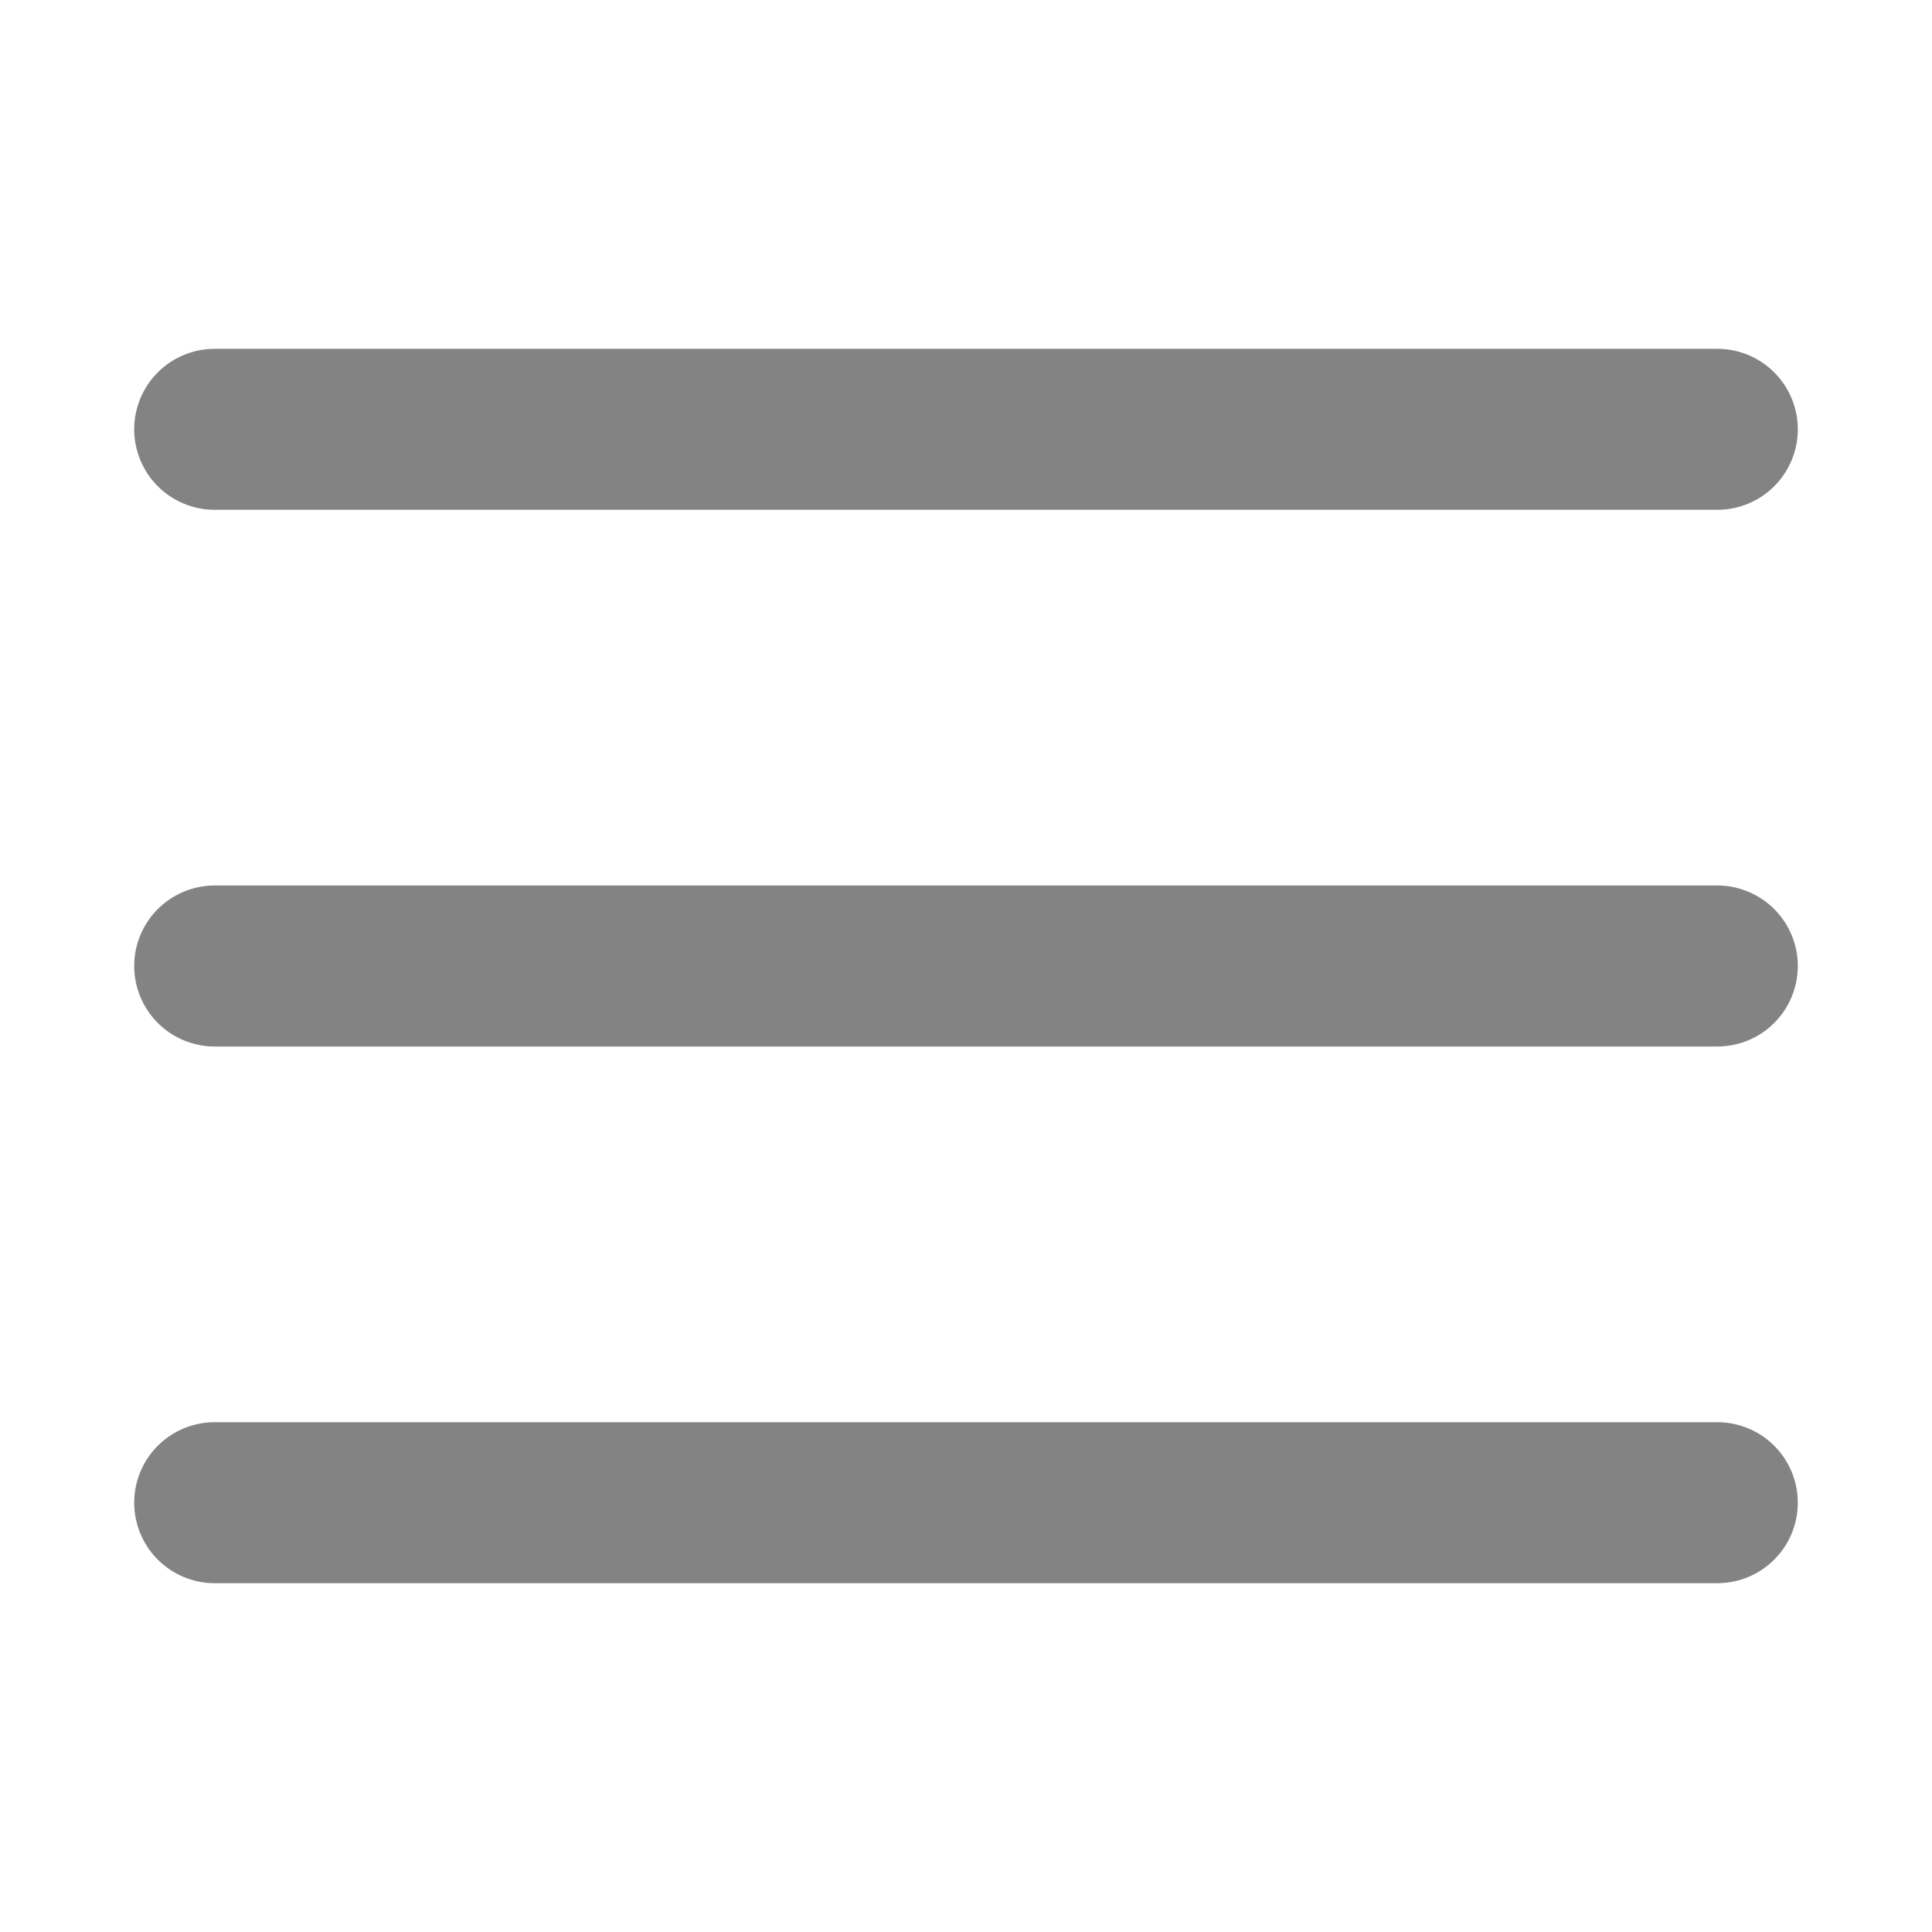
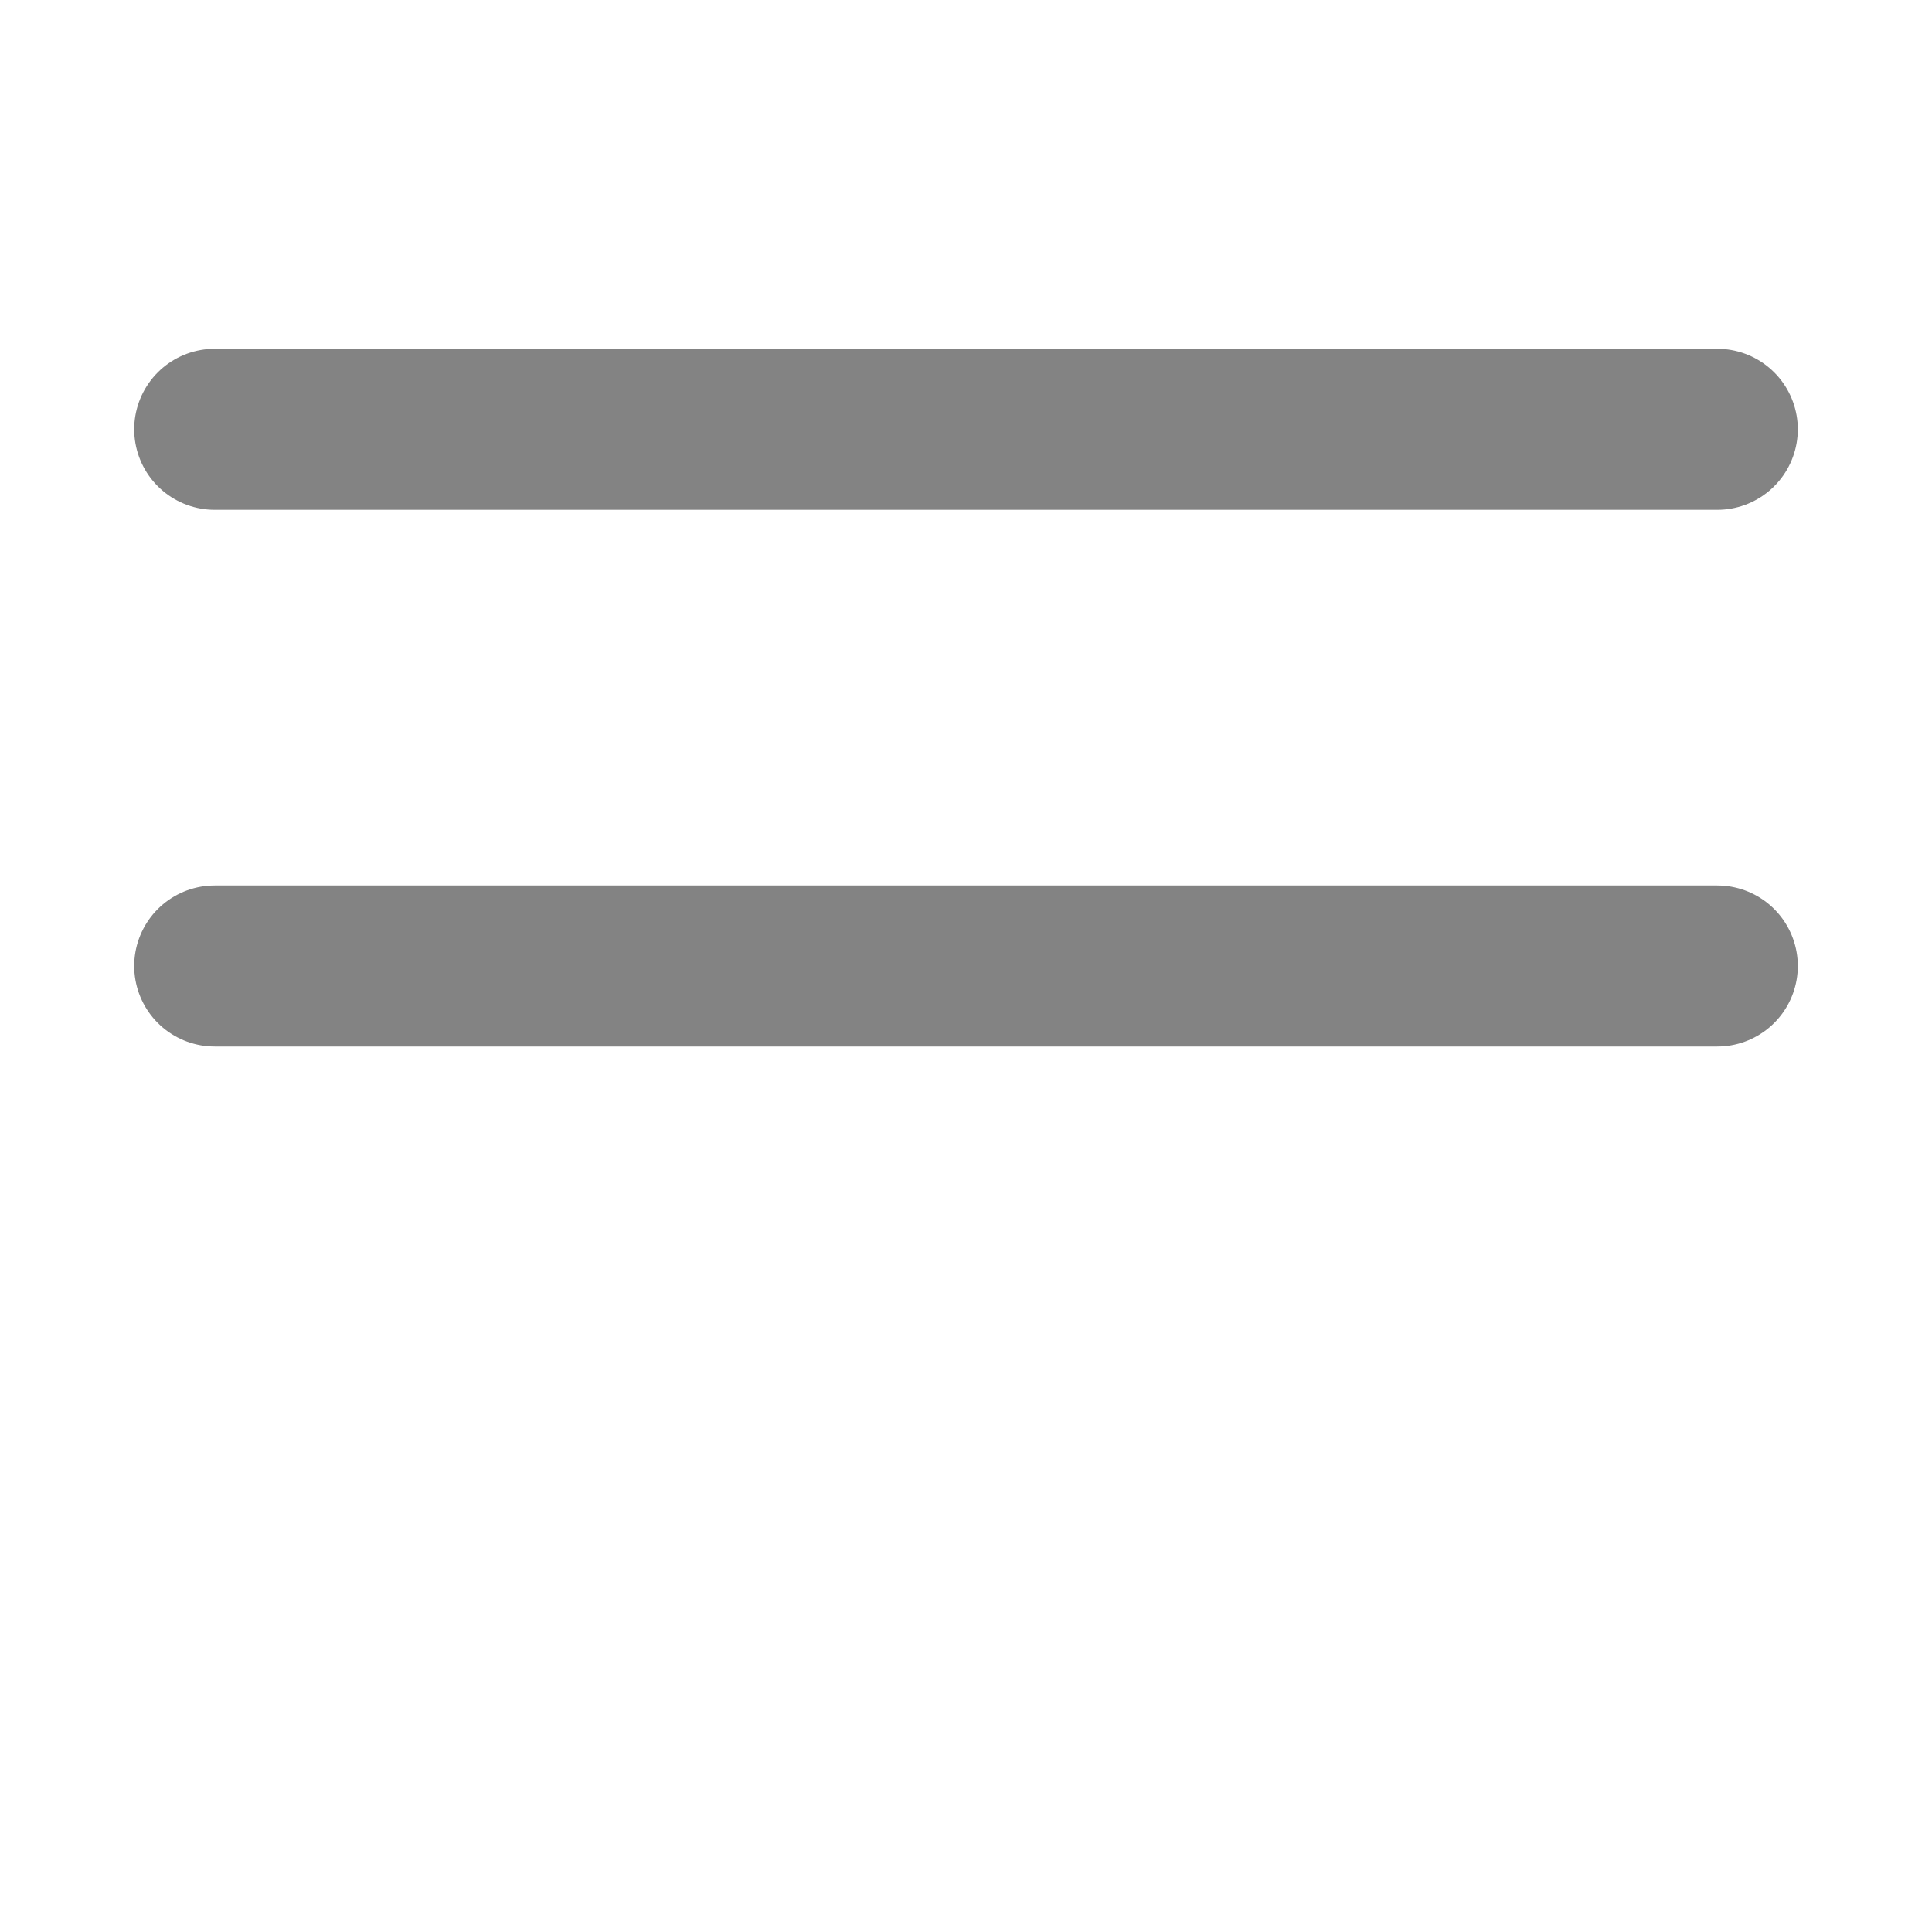
<svg xmlns="http://www.w3.org/2000/svg" width="24" height="24" viewBox="0 0 24 24" fill="none">
  <path d="M2.667 5.333H21.333" stroke="#838383" stroke-width="2" stroke-linecap="round" />
  <path d="M2.667 12H21.333" stroke="#838383" stroke-width="2" stroke-linecap="round" />
-   <path d="M2.667 18.667H21.333" stroke="#838383" stroke-width="2" stroke-linecap="round" />
</svg>